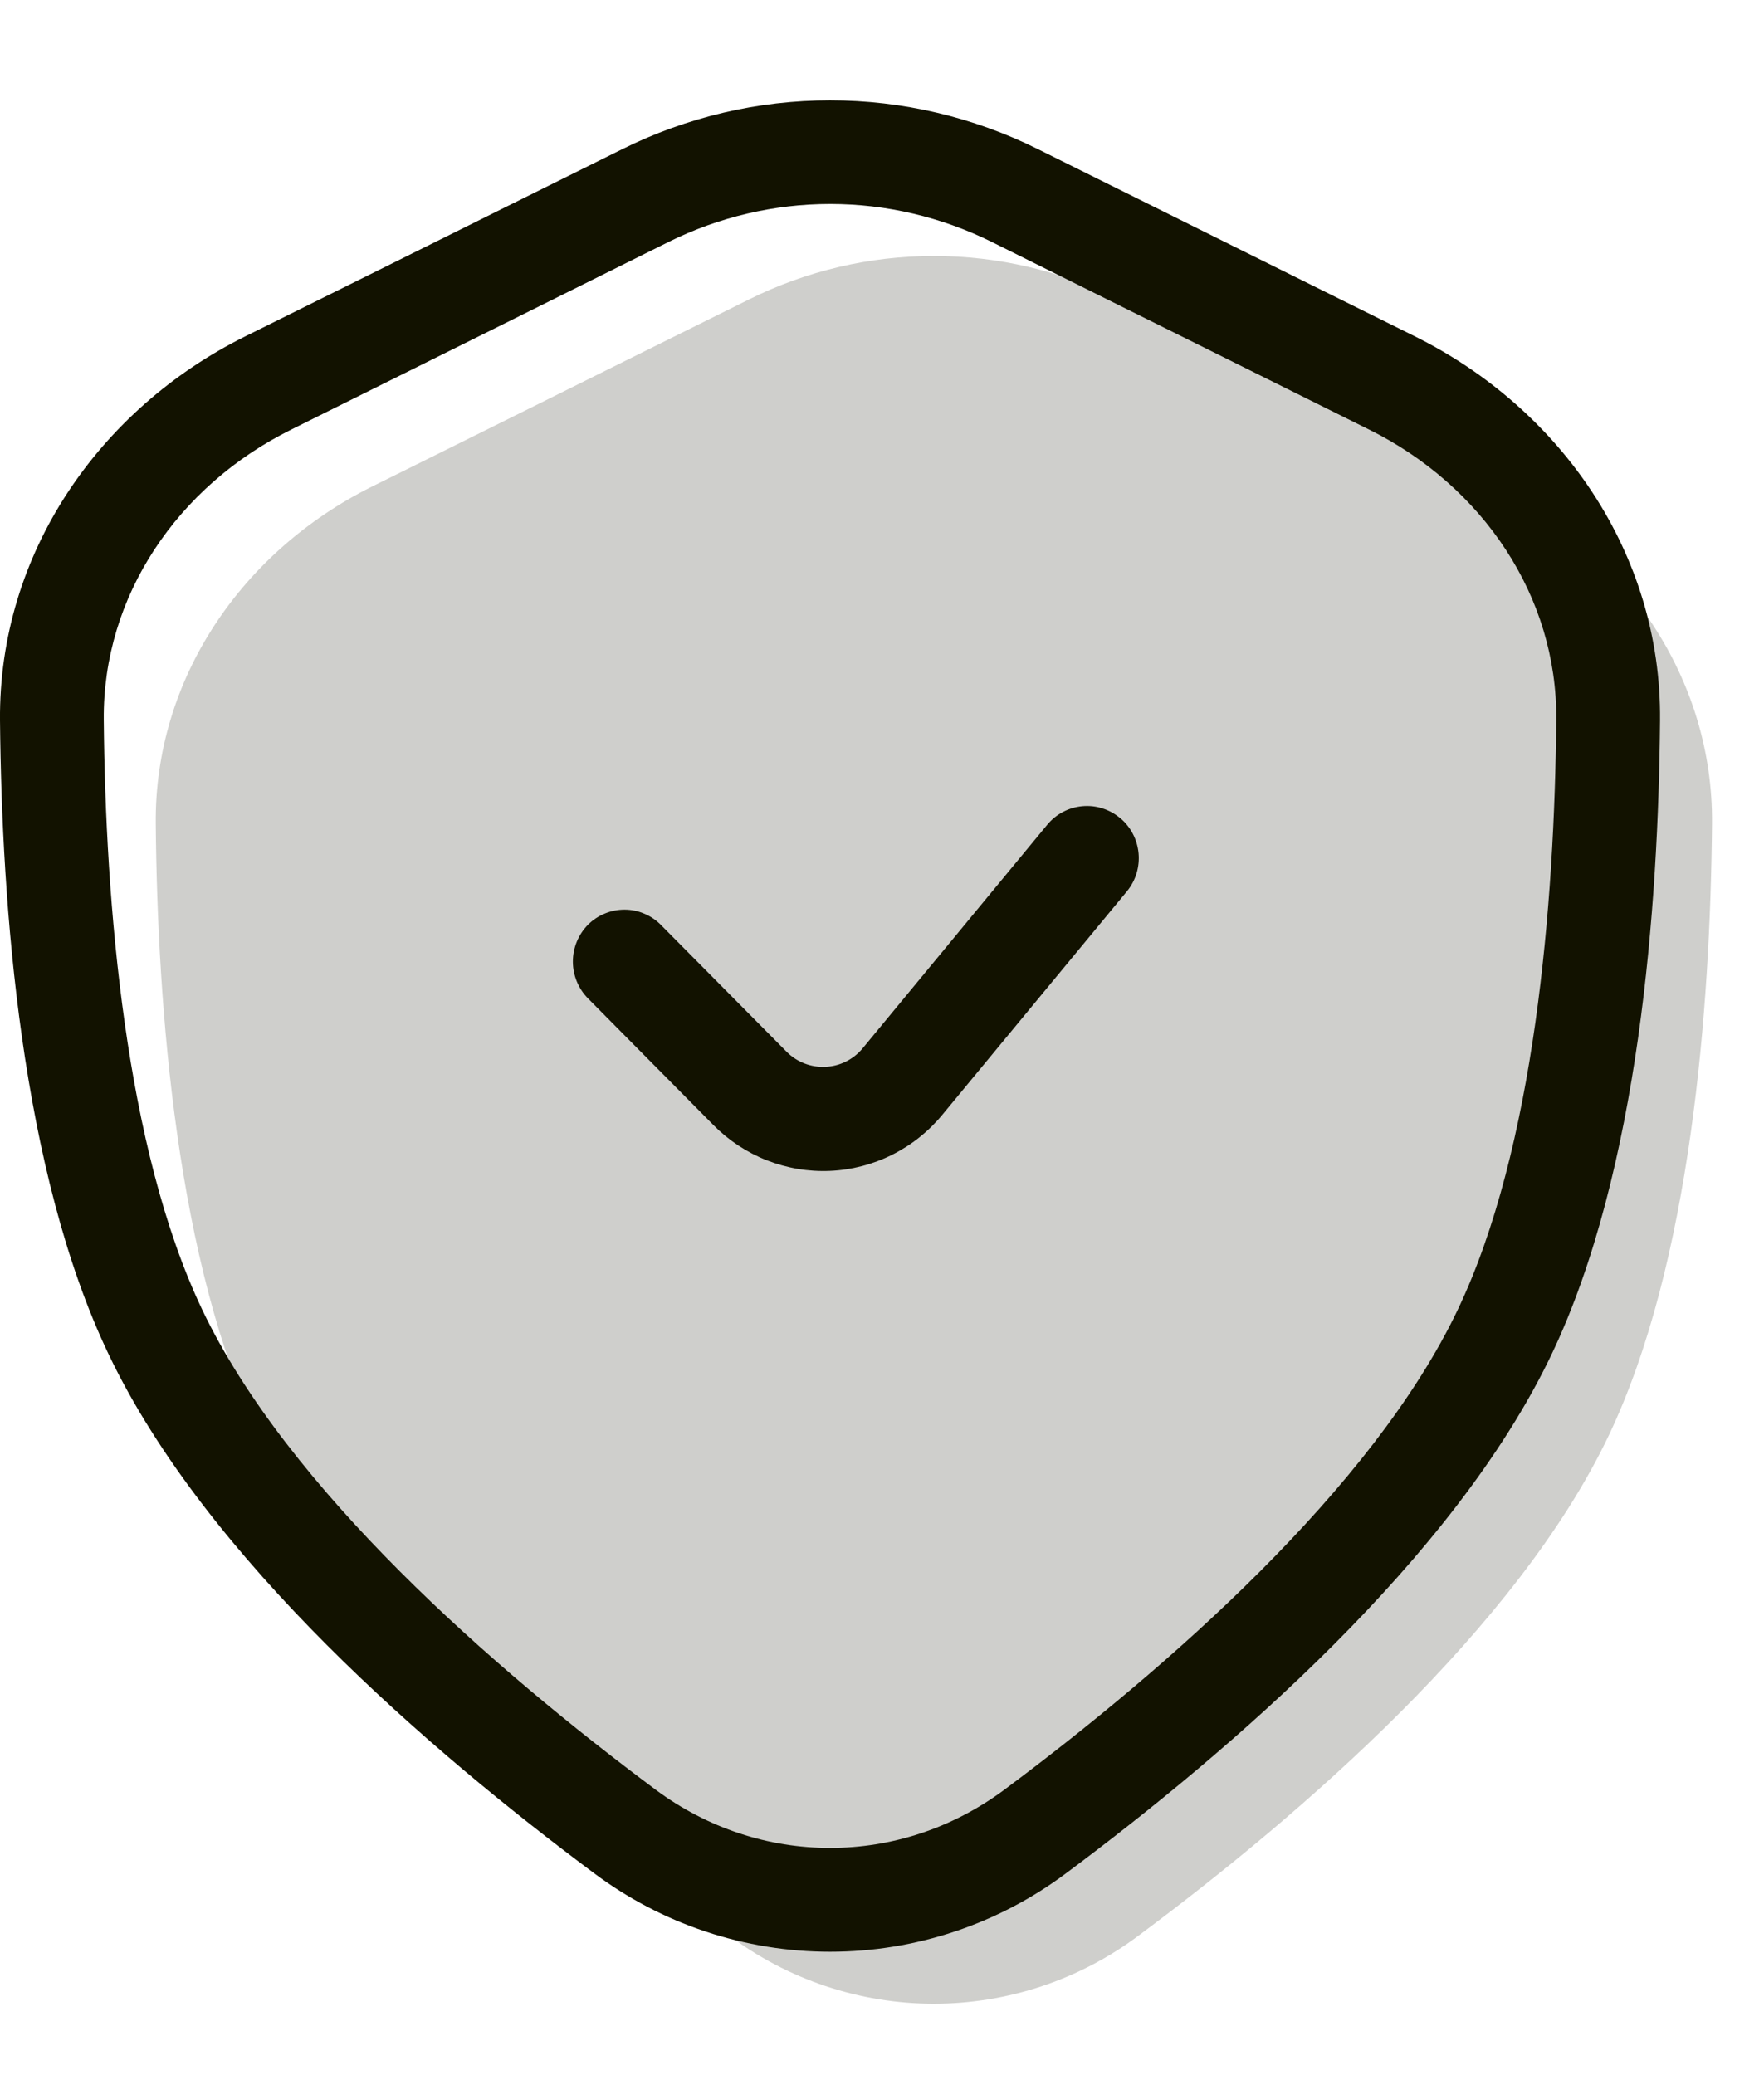
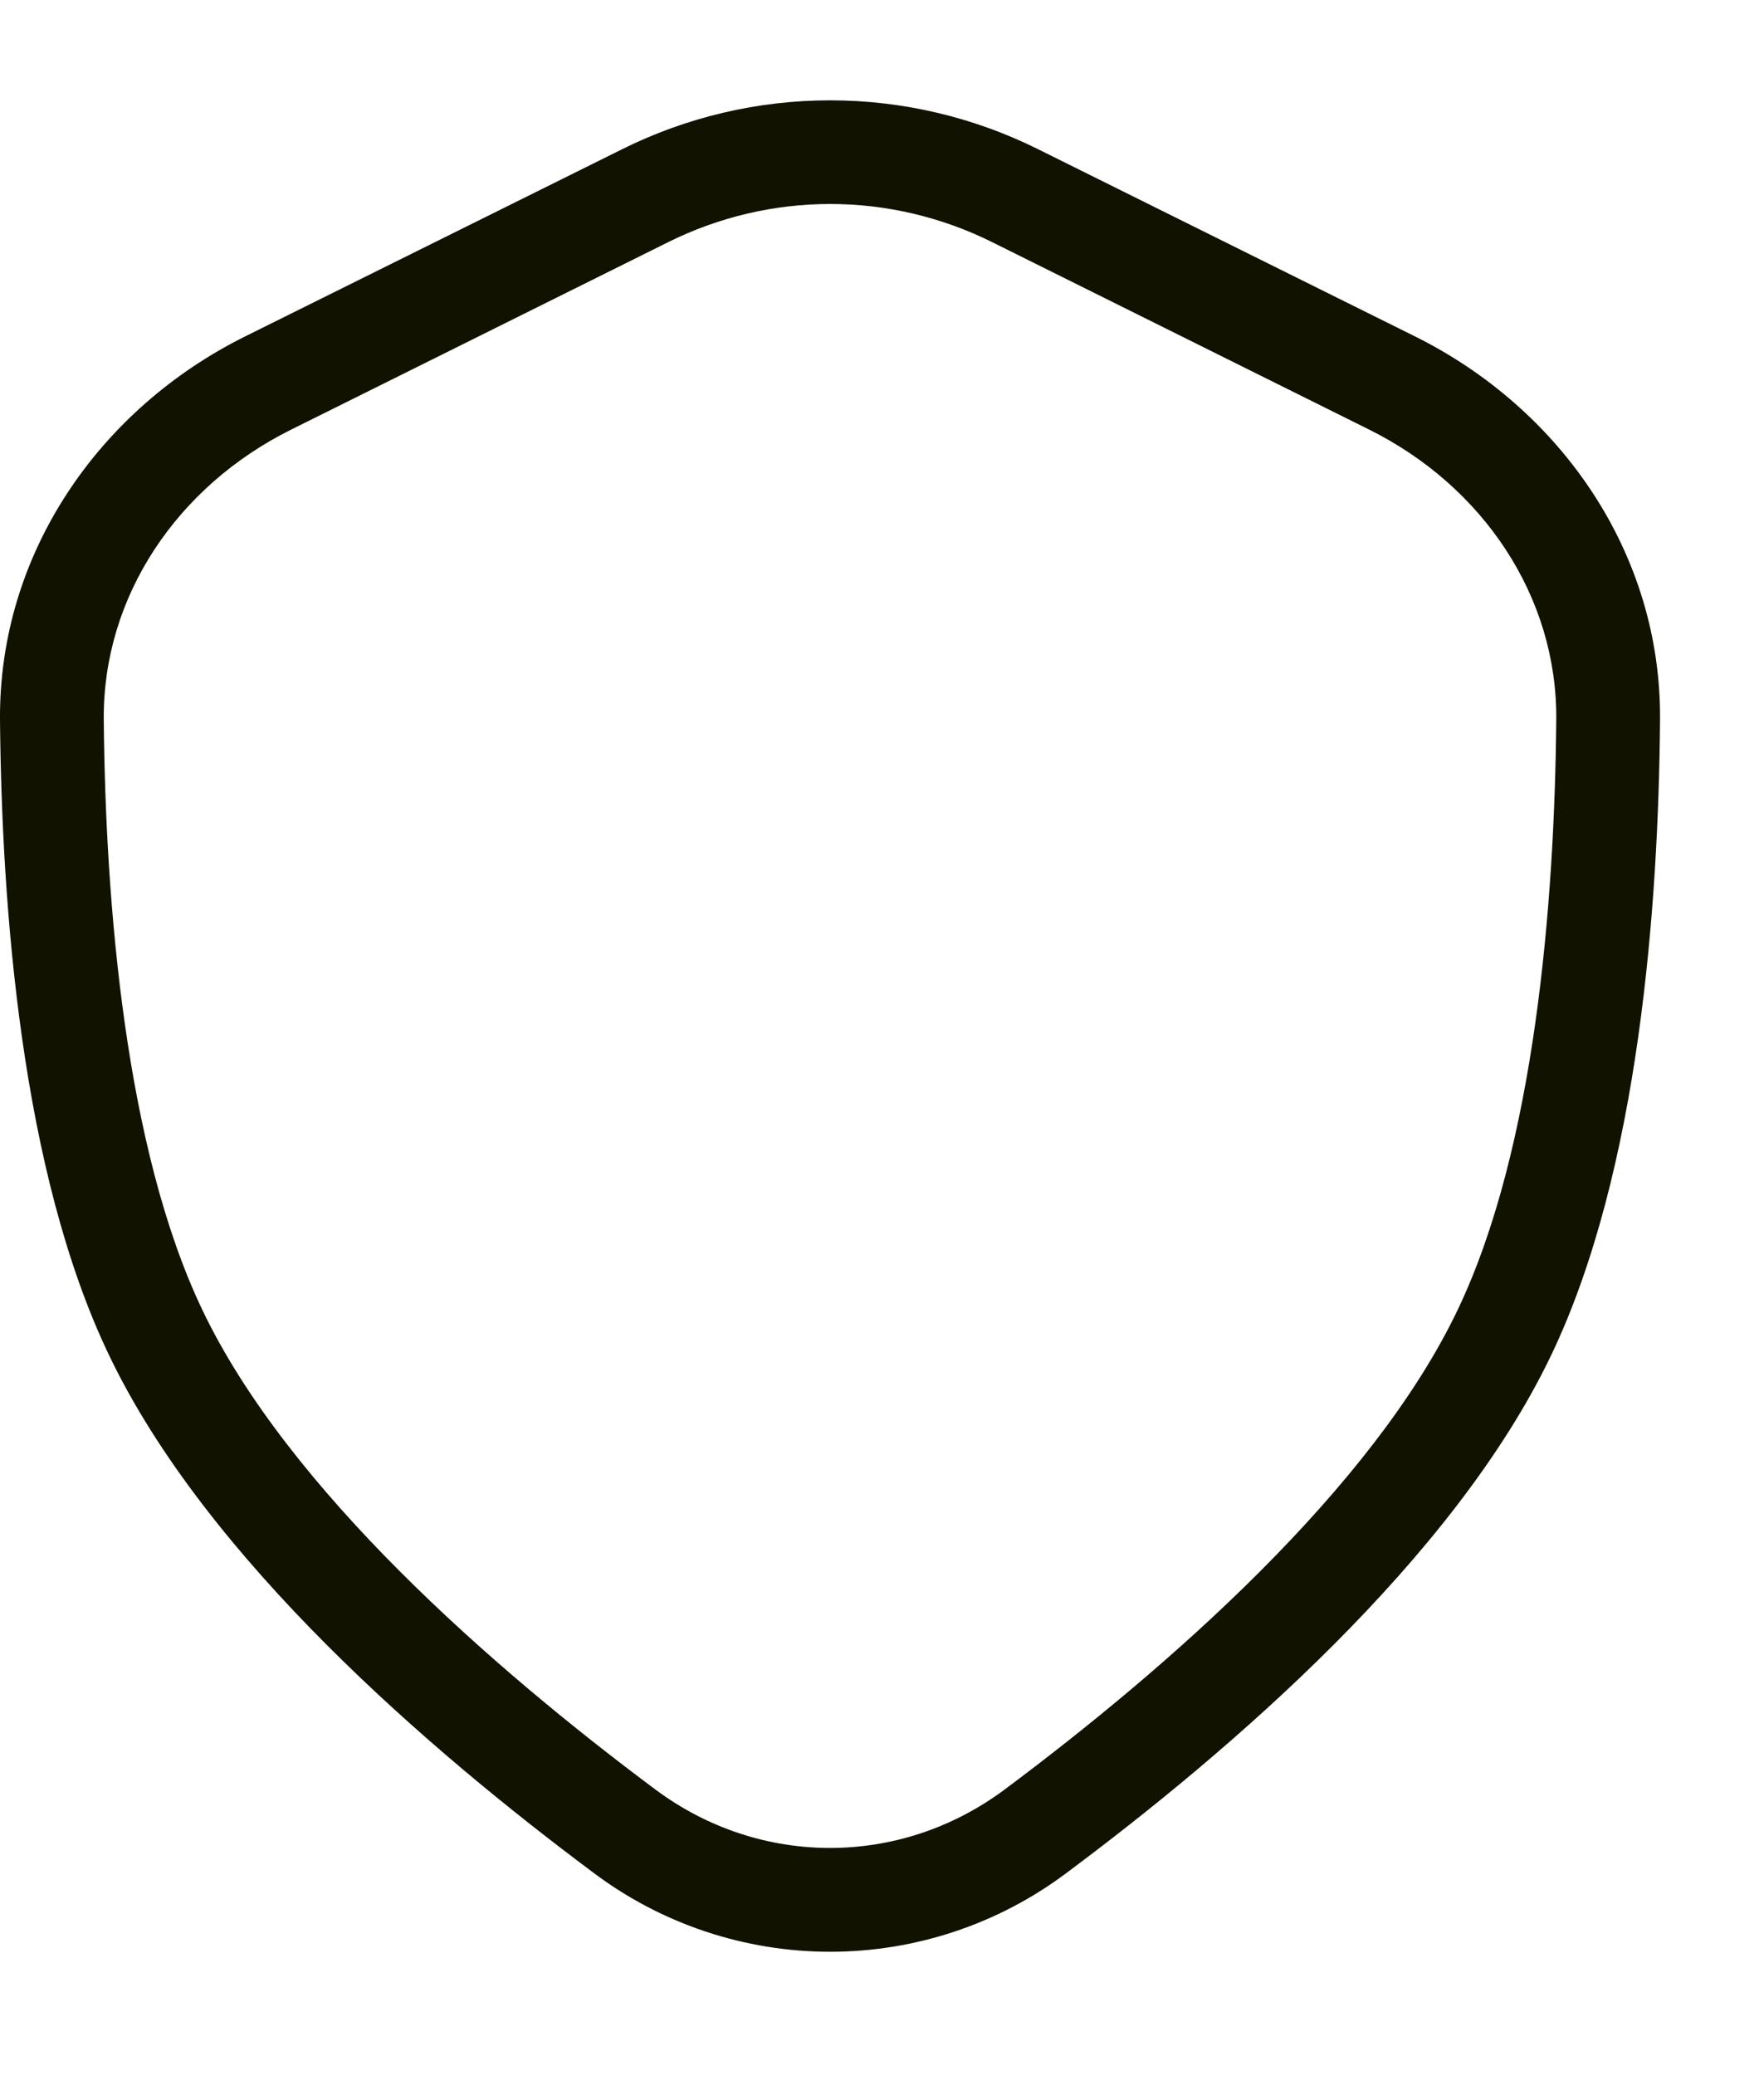
<svg xmlns="http://www.w3.org/2000/svg" width="17" height="20" viewBox="0 0 17 20" fill="none">
-   <path opacity="0.2" d="M1.501 7.94C1.488 6.542 2.333 5.313 3.584 4.69L7.22 2.885C7.773 2.61 8.382 2.467 9 2.467C9.618 2.467 10.227 2.61 10.78 2.885L14.416 4.692C15.666 5.314 16.512 6.543 16.499 7.94C16.483 9.72 16.296 12.174 15.502 13.839C14.619 15.689 12.55 17.48 10.981 18.649C10.41 19.079 9.715 19.312 9 19.312C8.285 19.312 7.59 19.079 7.019 18.649C5.45 17.48 3.381 15.689 2.499 13.839C1.704 12.174 1.517 9.719 1.501 7.94Z" fill="#121200" />
  <path fill-rule="evenodd" clip-rule="evenodd" d="M9.558 2.332C9.074 2.092 8.541 1.966 8.001 1.966C7.46 1.966 6.927 2.092 6.443 2.332L2.807 4.14C1.707 4.686 0.99 5.75 1 6.935C1.016 8.711 1.207 11.067 1.949 12.623C2.773 14.351 4.749 16.079 6.317 17.248C7.324 17.998 8.674 17.998 9.681 17.248C11.248 16.079 13.225 14.351 14.049 12.622C14.791 11.067 14.982 8.712 14.998 6.935C15.008 5.751 14.293 4.685 13.192 4.139L9.558 2.332ZM5.998 1.437C6.62 1.128 7.305 0.967 8 0.967C8.695 0.967 9.38 1.128 10.002 1.437L13.638 3.243C15.04 3.94 16.013 5.333 15.998 6.943C15.983 8.726 15.798 11.28 14.953 13.053C14.013 15.025 11.85 16.879 10.28 18.05C9.623 18.544 8.822 18.811 8 18.811C7.178 18.811 6.377 18.544 5.72 18.05C4.15 16.879 1.987 15.025 1.047 13.053C0.2 11.28 0.017 8.726 2.69152e-05 6.943C-0.014 5.333 0.96 3.94 2.361 3.243L5.998 1.437Z" fill="#121200" />
-   <path fill-rule="evenodd" clip-rule="evenodd" d="M10.795 7.884C11.007 8.062 11.035 8.378 10.86 8.591L9.08 10.746C8.948 10.906 8.783 11.037 8.597 11.13C8.411 11.223 8.207 11.276 7.999 11.285C7.791 11.294 7.584 11.259 7.39 11.183C7.197 11.107 7.021 10.991 6.875 10.843L5.667 9.623C5.574 9.529 5.521 9.401 5.521 9.268C5.521 9.135 5.573 9.008 5.666 8.913C5.712 8.867 5.767 8.83 5.828 8.805C5.888 8.78 5.953 8.767 6.019 8.767C6.084 8.767 6.149 8.78 6.209 8.806C6.269 8.831 6.324 8.868 6.37 8.915L7.579 10.135C7.786 10.345 8.127 10.329 8.314 10.103L10.094 7.947C10.136 7.897 10.187 7.855 10.245 7.825C10.303 7.794 10.366 7.776 10.431 7.77C10.496 7.764 10.562 7.771 10.624 7.791C10.686 7.81 10.744 7.842 10.794 7.884" fill="#121200" />
</svg>